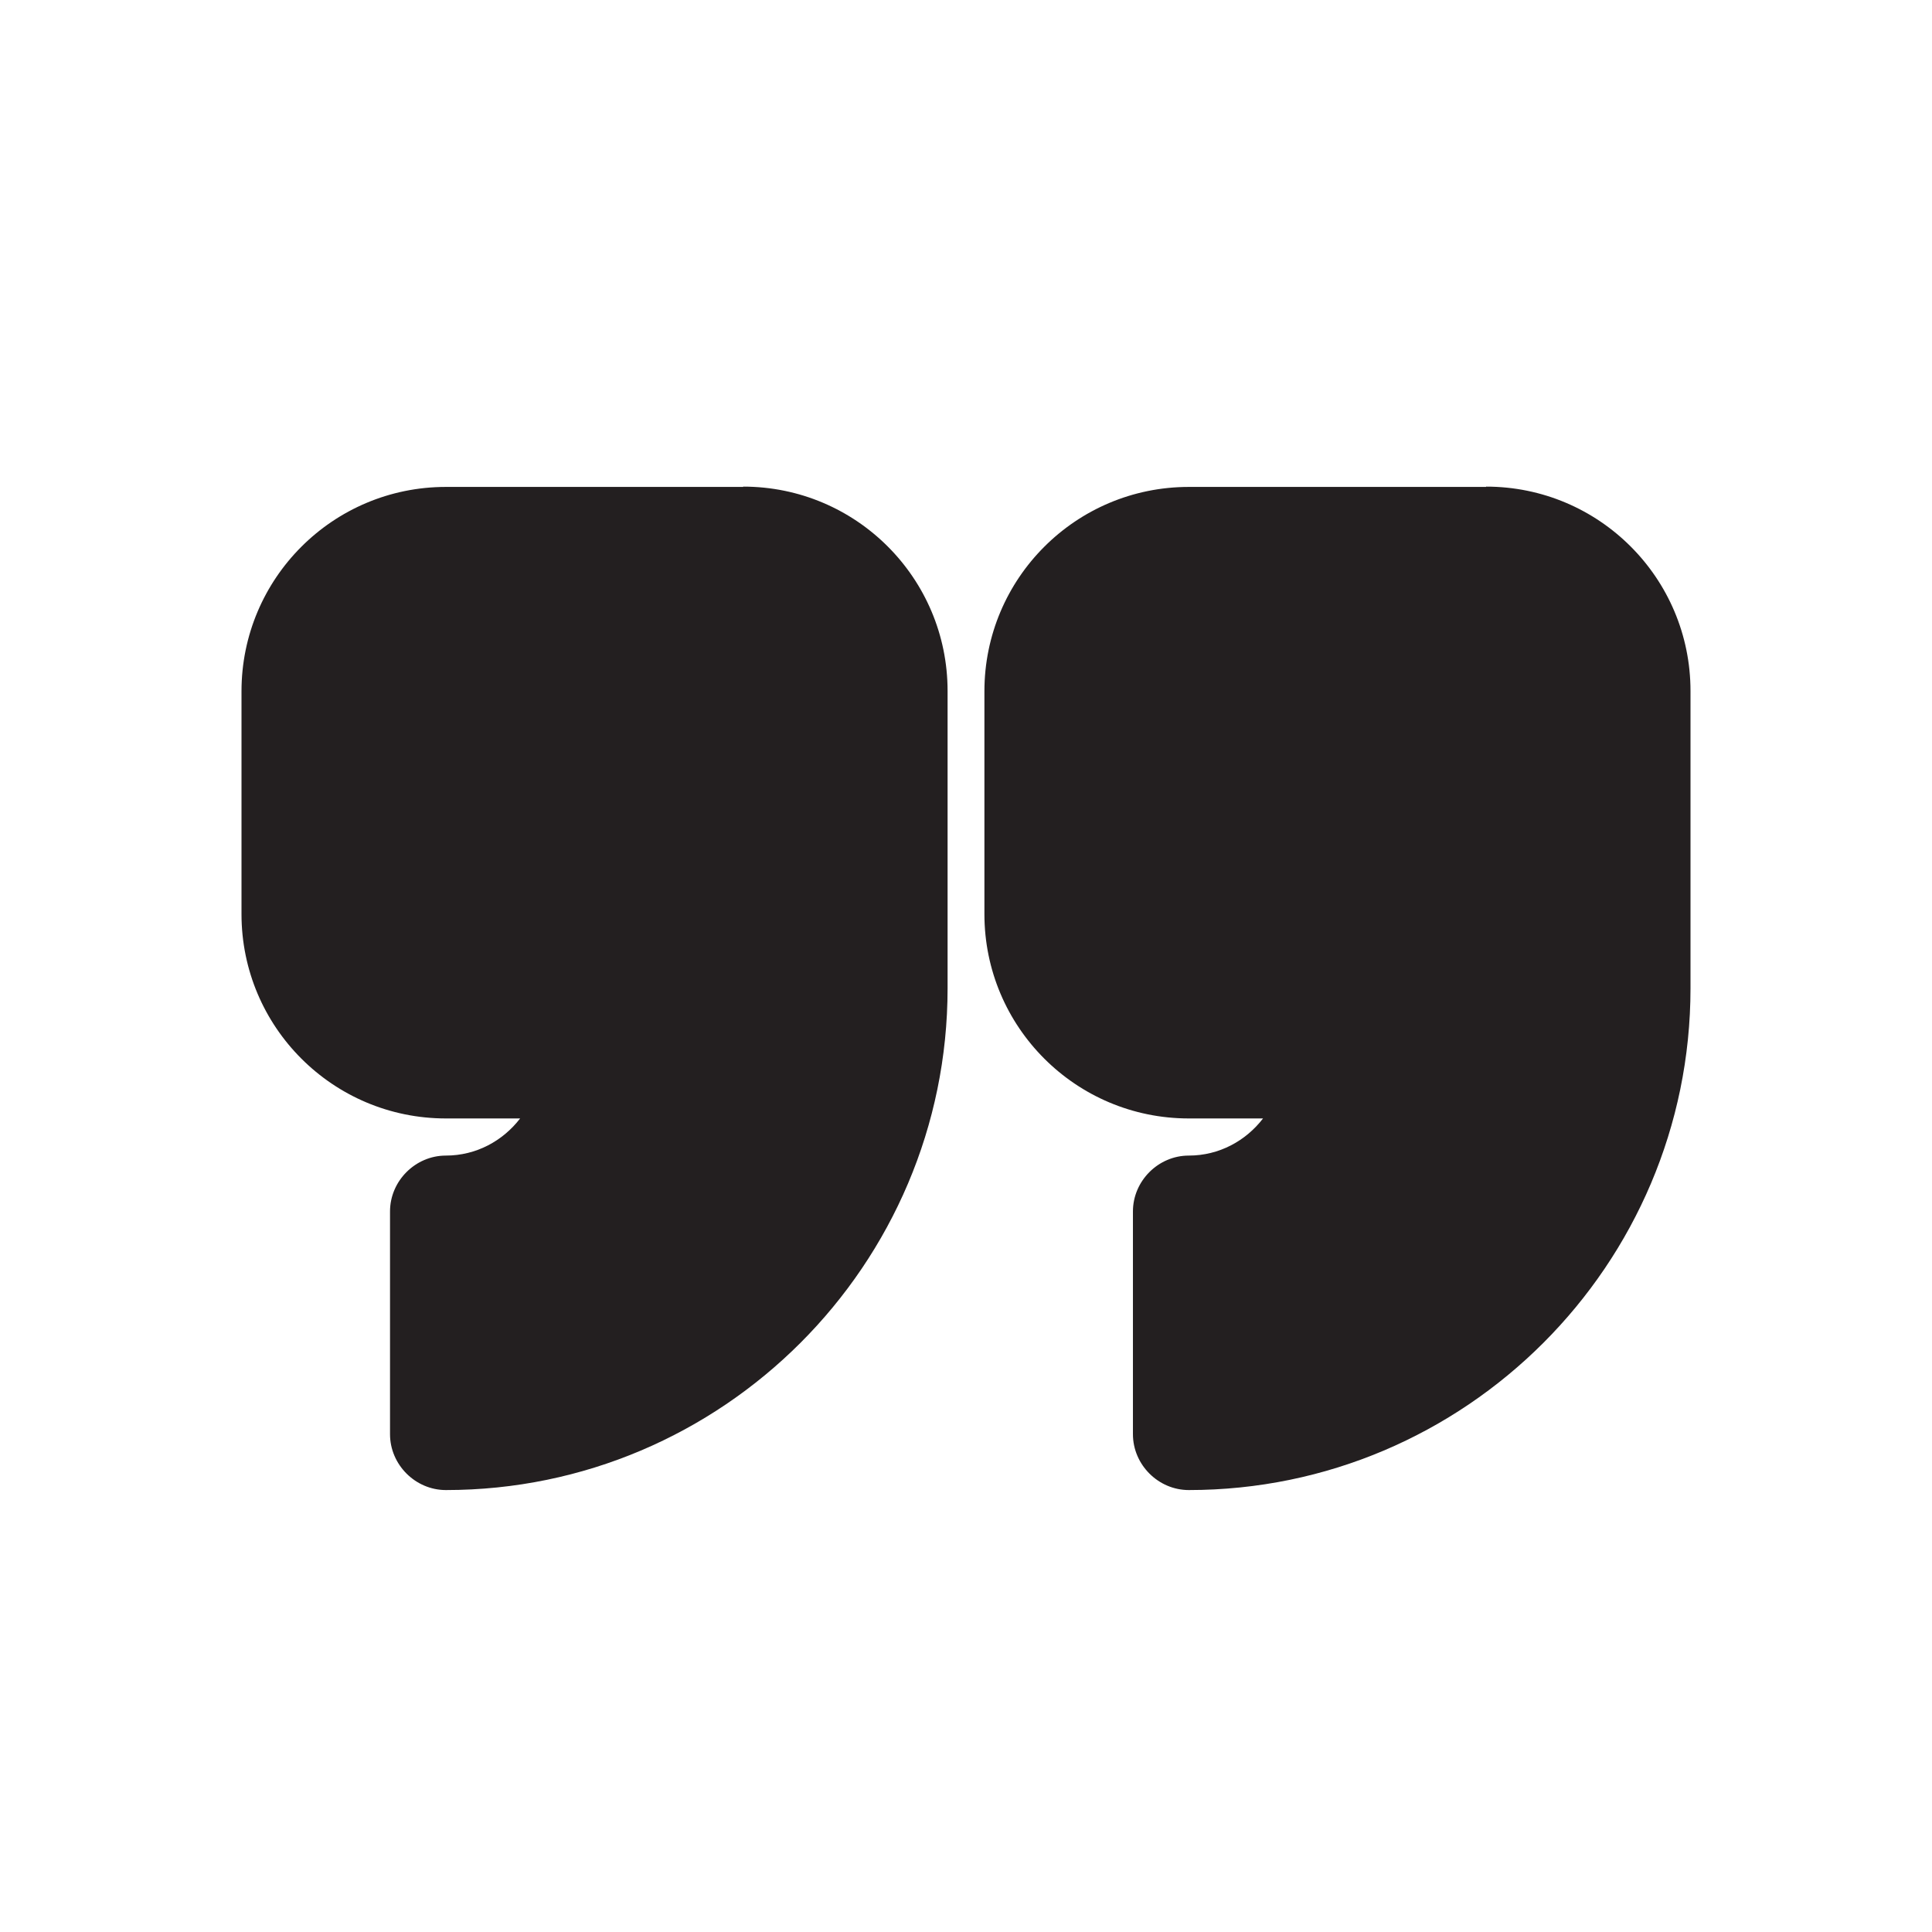
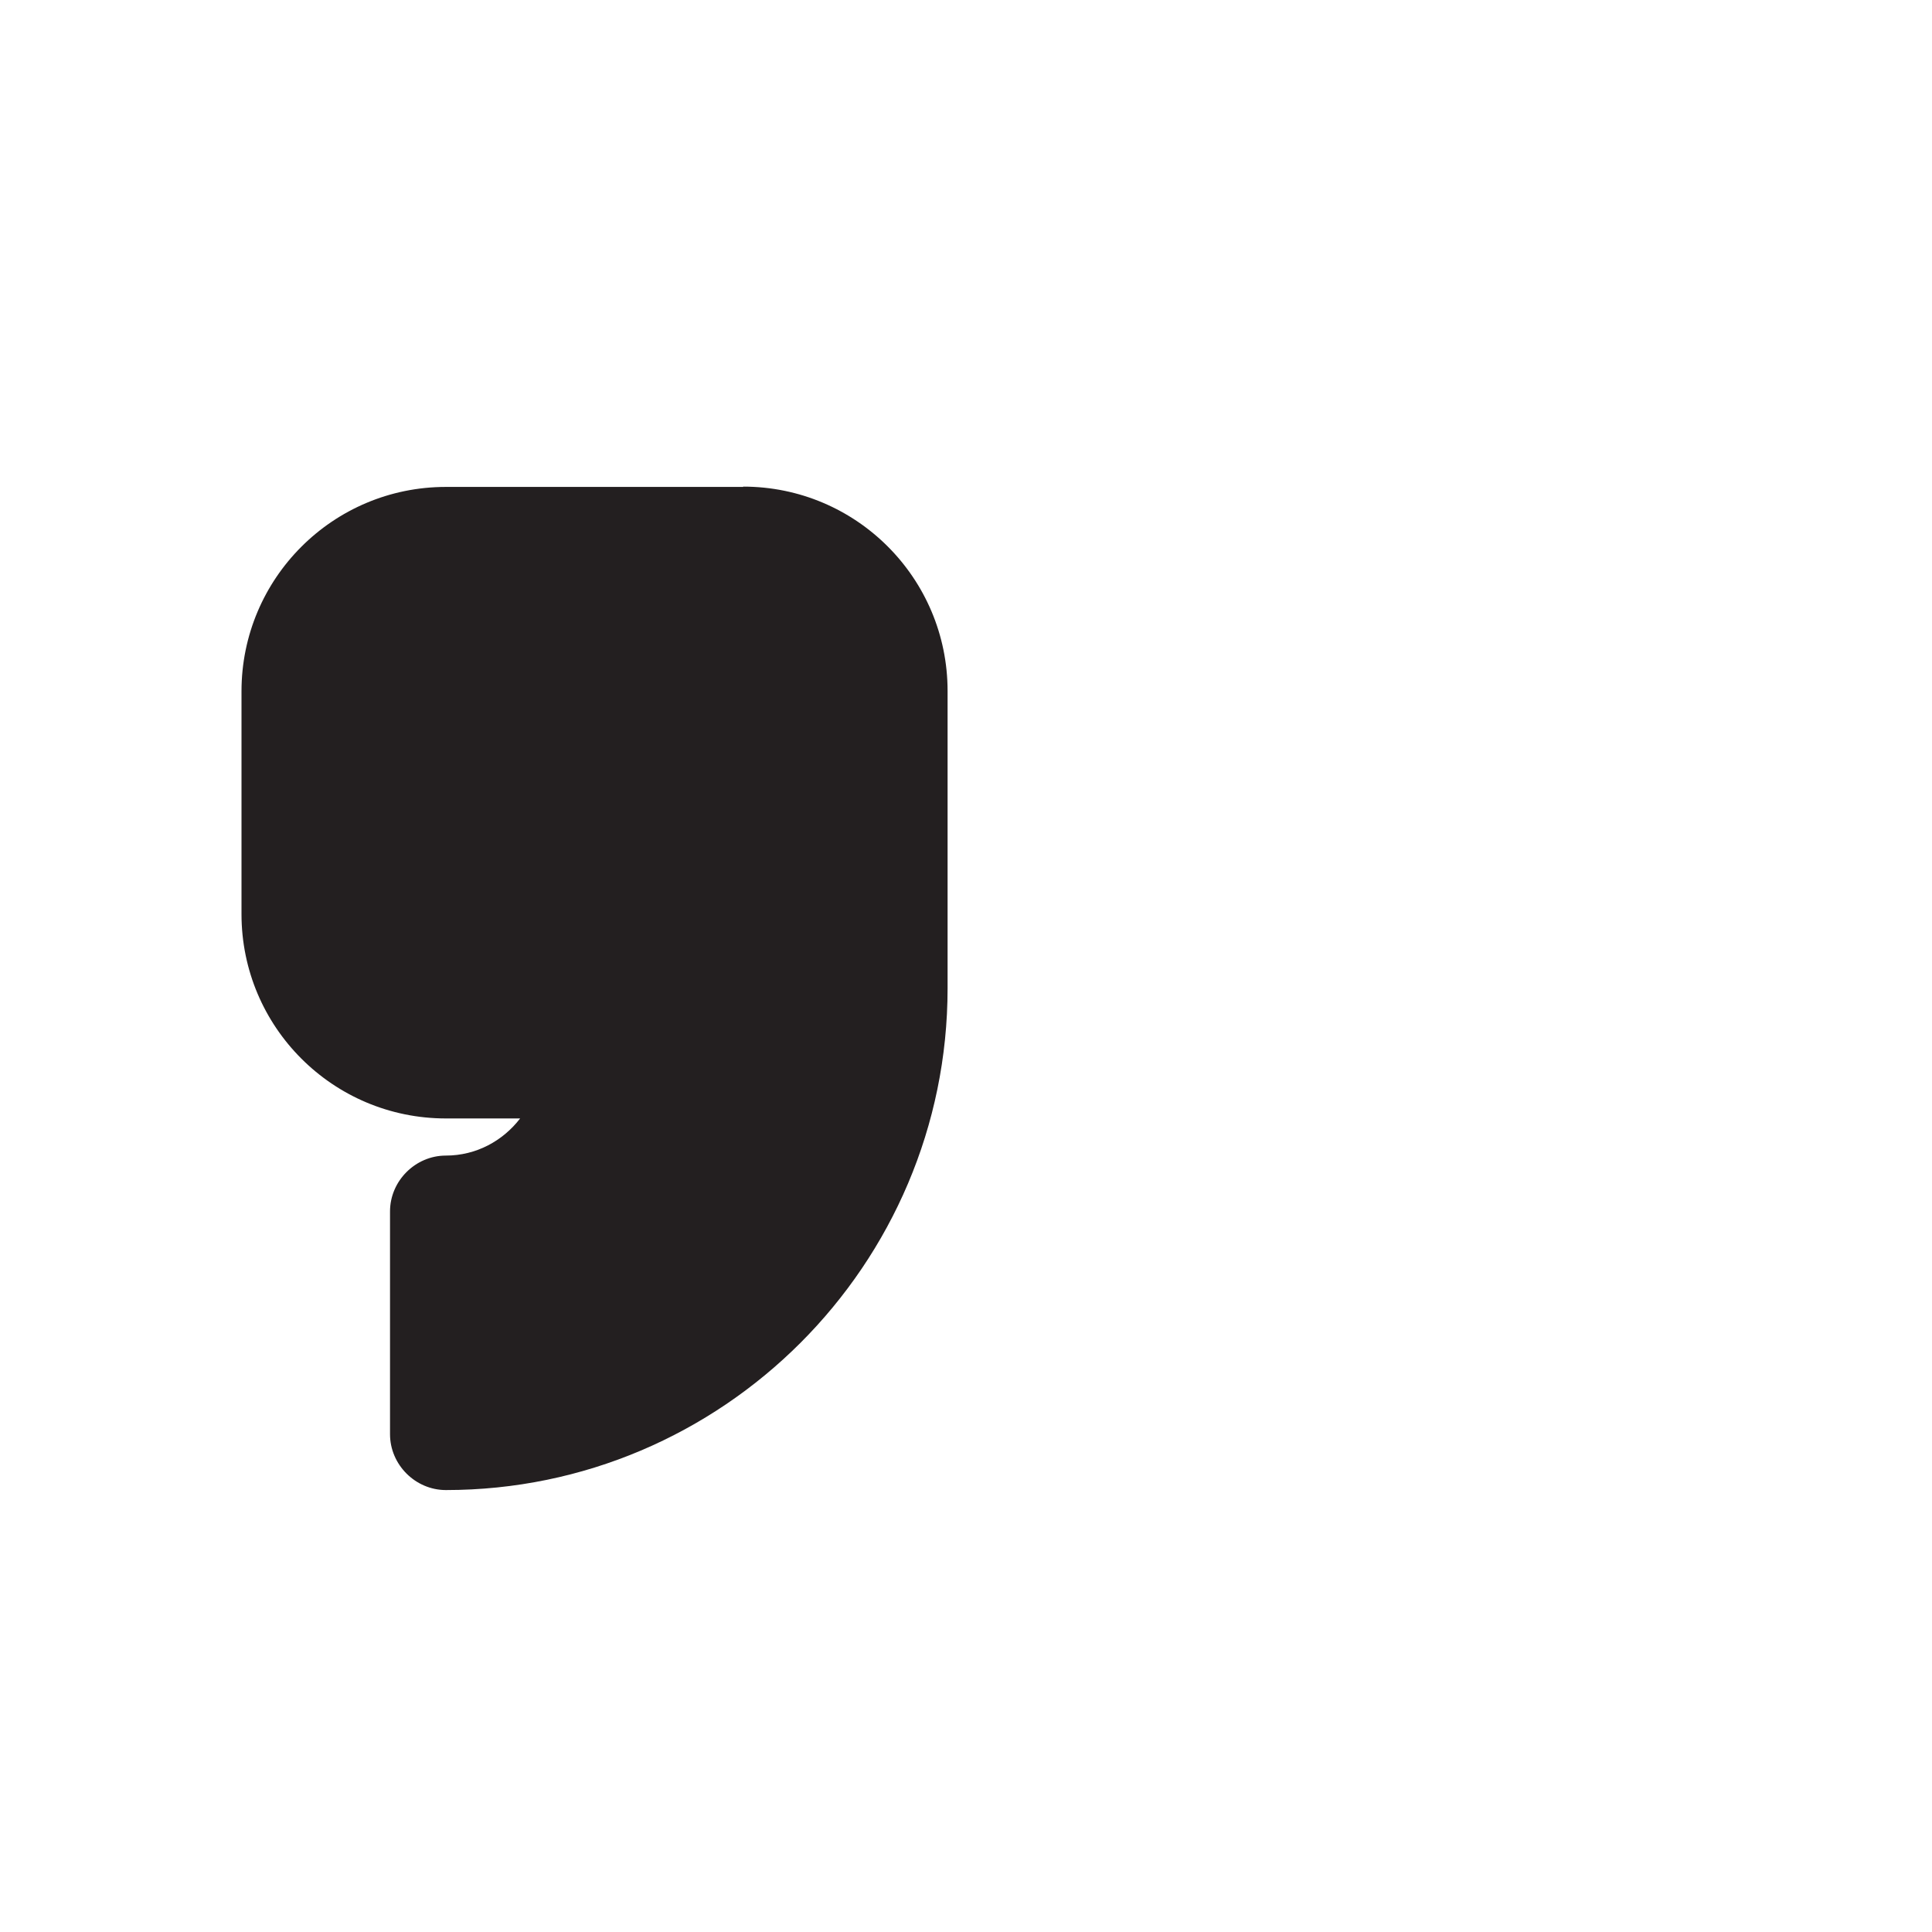
<svg xmlns="http://www.w3.org/2000/svg" viewBox="0 0 64 64" data-name="Layer 1" id="Layer_1">
  <defs>
    <style>
      .cls-1 {
        fill: none;
      }

      .cls-1, .cls-2 {
        stroke-width: 0px;
      }

      .cls-2 {
        fill: #231f20;
      }
    </style>
  </defs>
-   <rect height="64" width="64" class="cls-1" data-name="transparent background" id="transparent_background" />
  <g data-name="Template mark.svg" id="Template_mark.svg">
    <g id="m">
      <g>
        <path d="M24.62,16.13h-9.85c-3.74,0-6.77,3.03-6.77,6.77v7.38c0,3.74,3.03,6.77,6.77,6.77h2.46c-.57.74-1.45,1.23-2.46,1.23s-1.85.84-1.85,1.85v7.38c0,1.01.84,1.85,1.85,1.85,9.16,0,16.62-7.46,16.62-16.62v-9.85c0-3.74-3.03-6.77-6.77-6.77Z" class="cls-2" />
-         <path d="M49.23,16.13h-9.85c-3.74,0-6.77,3.03-6.77,6.77v7.38c0,3.74,3.03,6.77,6.77,6.77h2.46c-.57.74-1.45,1.23-2.46,1.23s-1.85.84-1.85,1.85v7.38c0,1.01.84,1.85,1.85,1.85,9.16,0,16.62-7.46,16.62-16.62v-9.85c0-3.74-3.03-6.77-6.77-6.77Z" class="cls-2" />
      </g>
    </g>
  </g>
</svg>